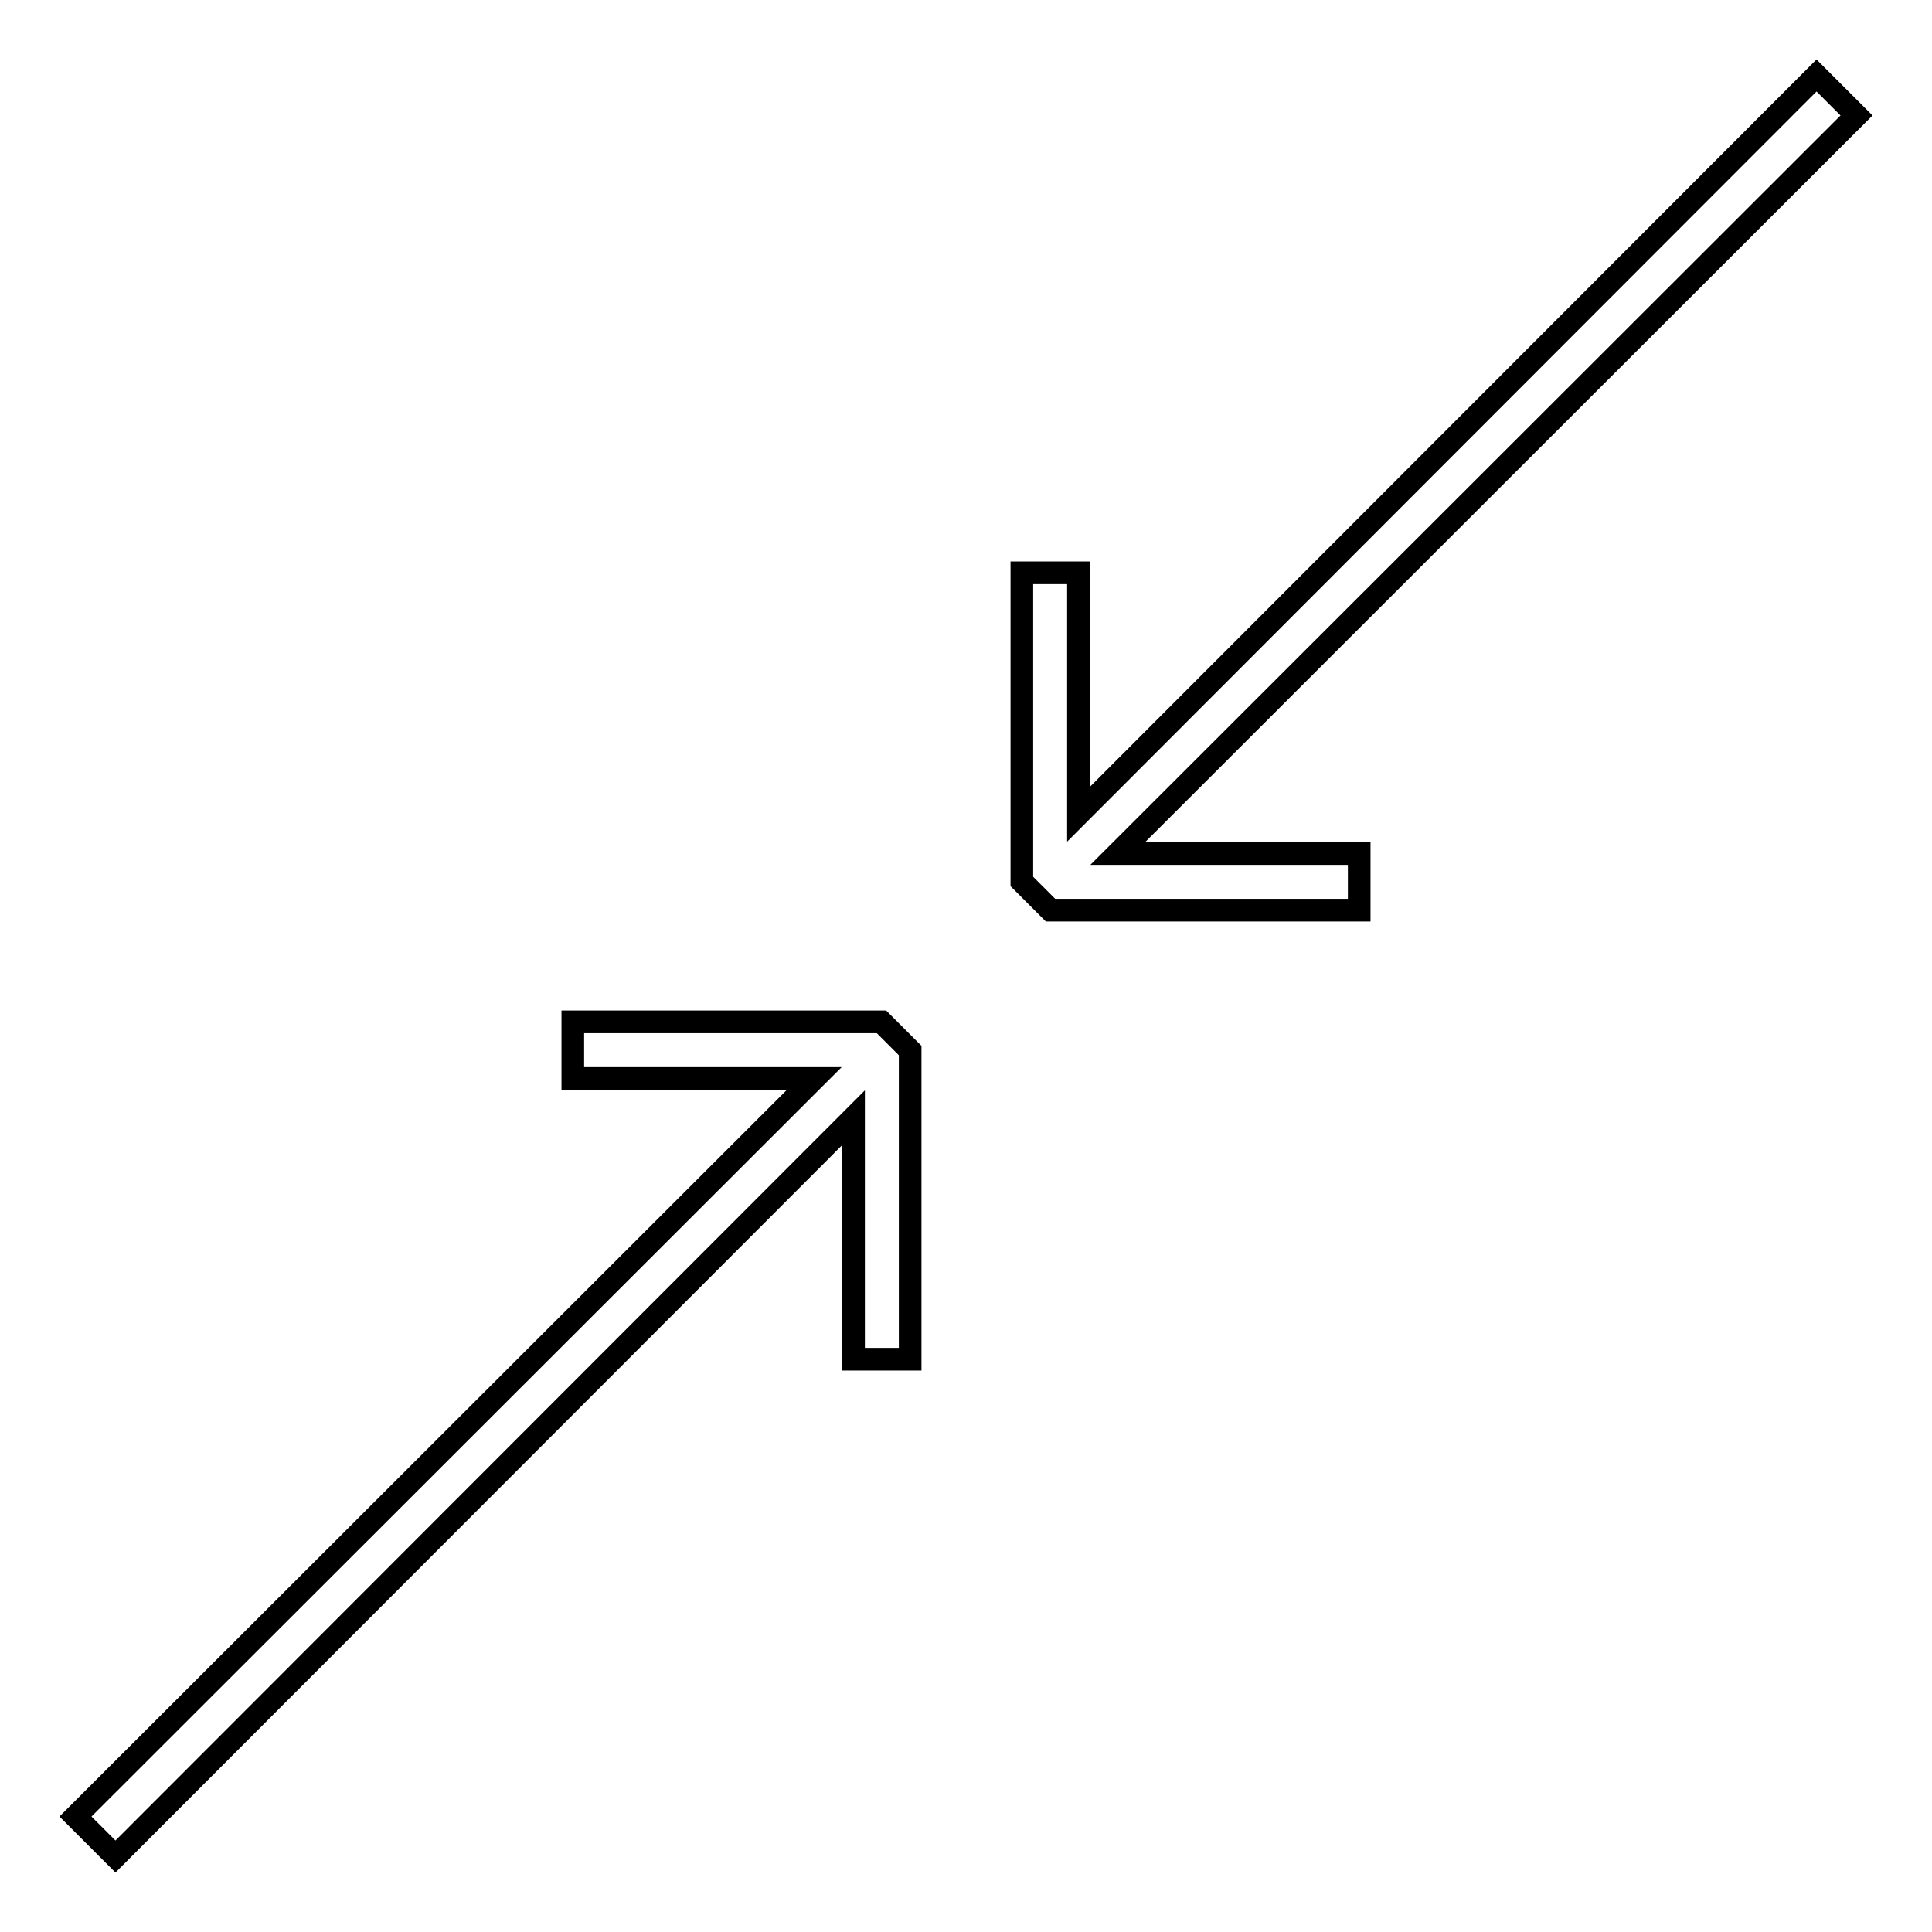
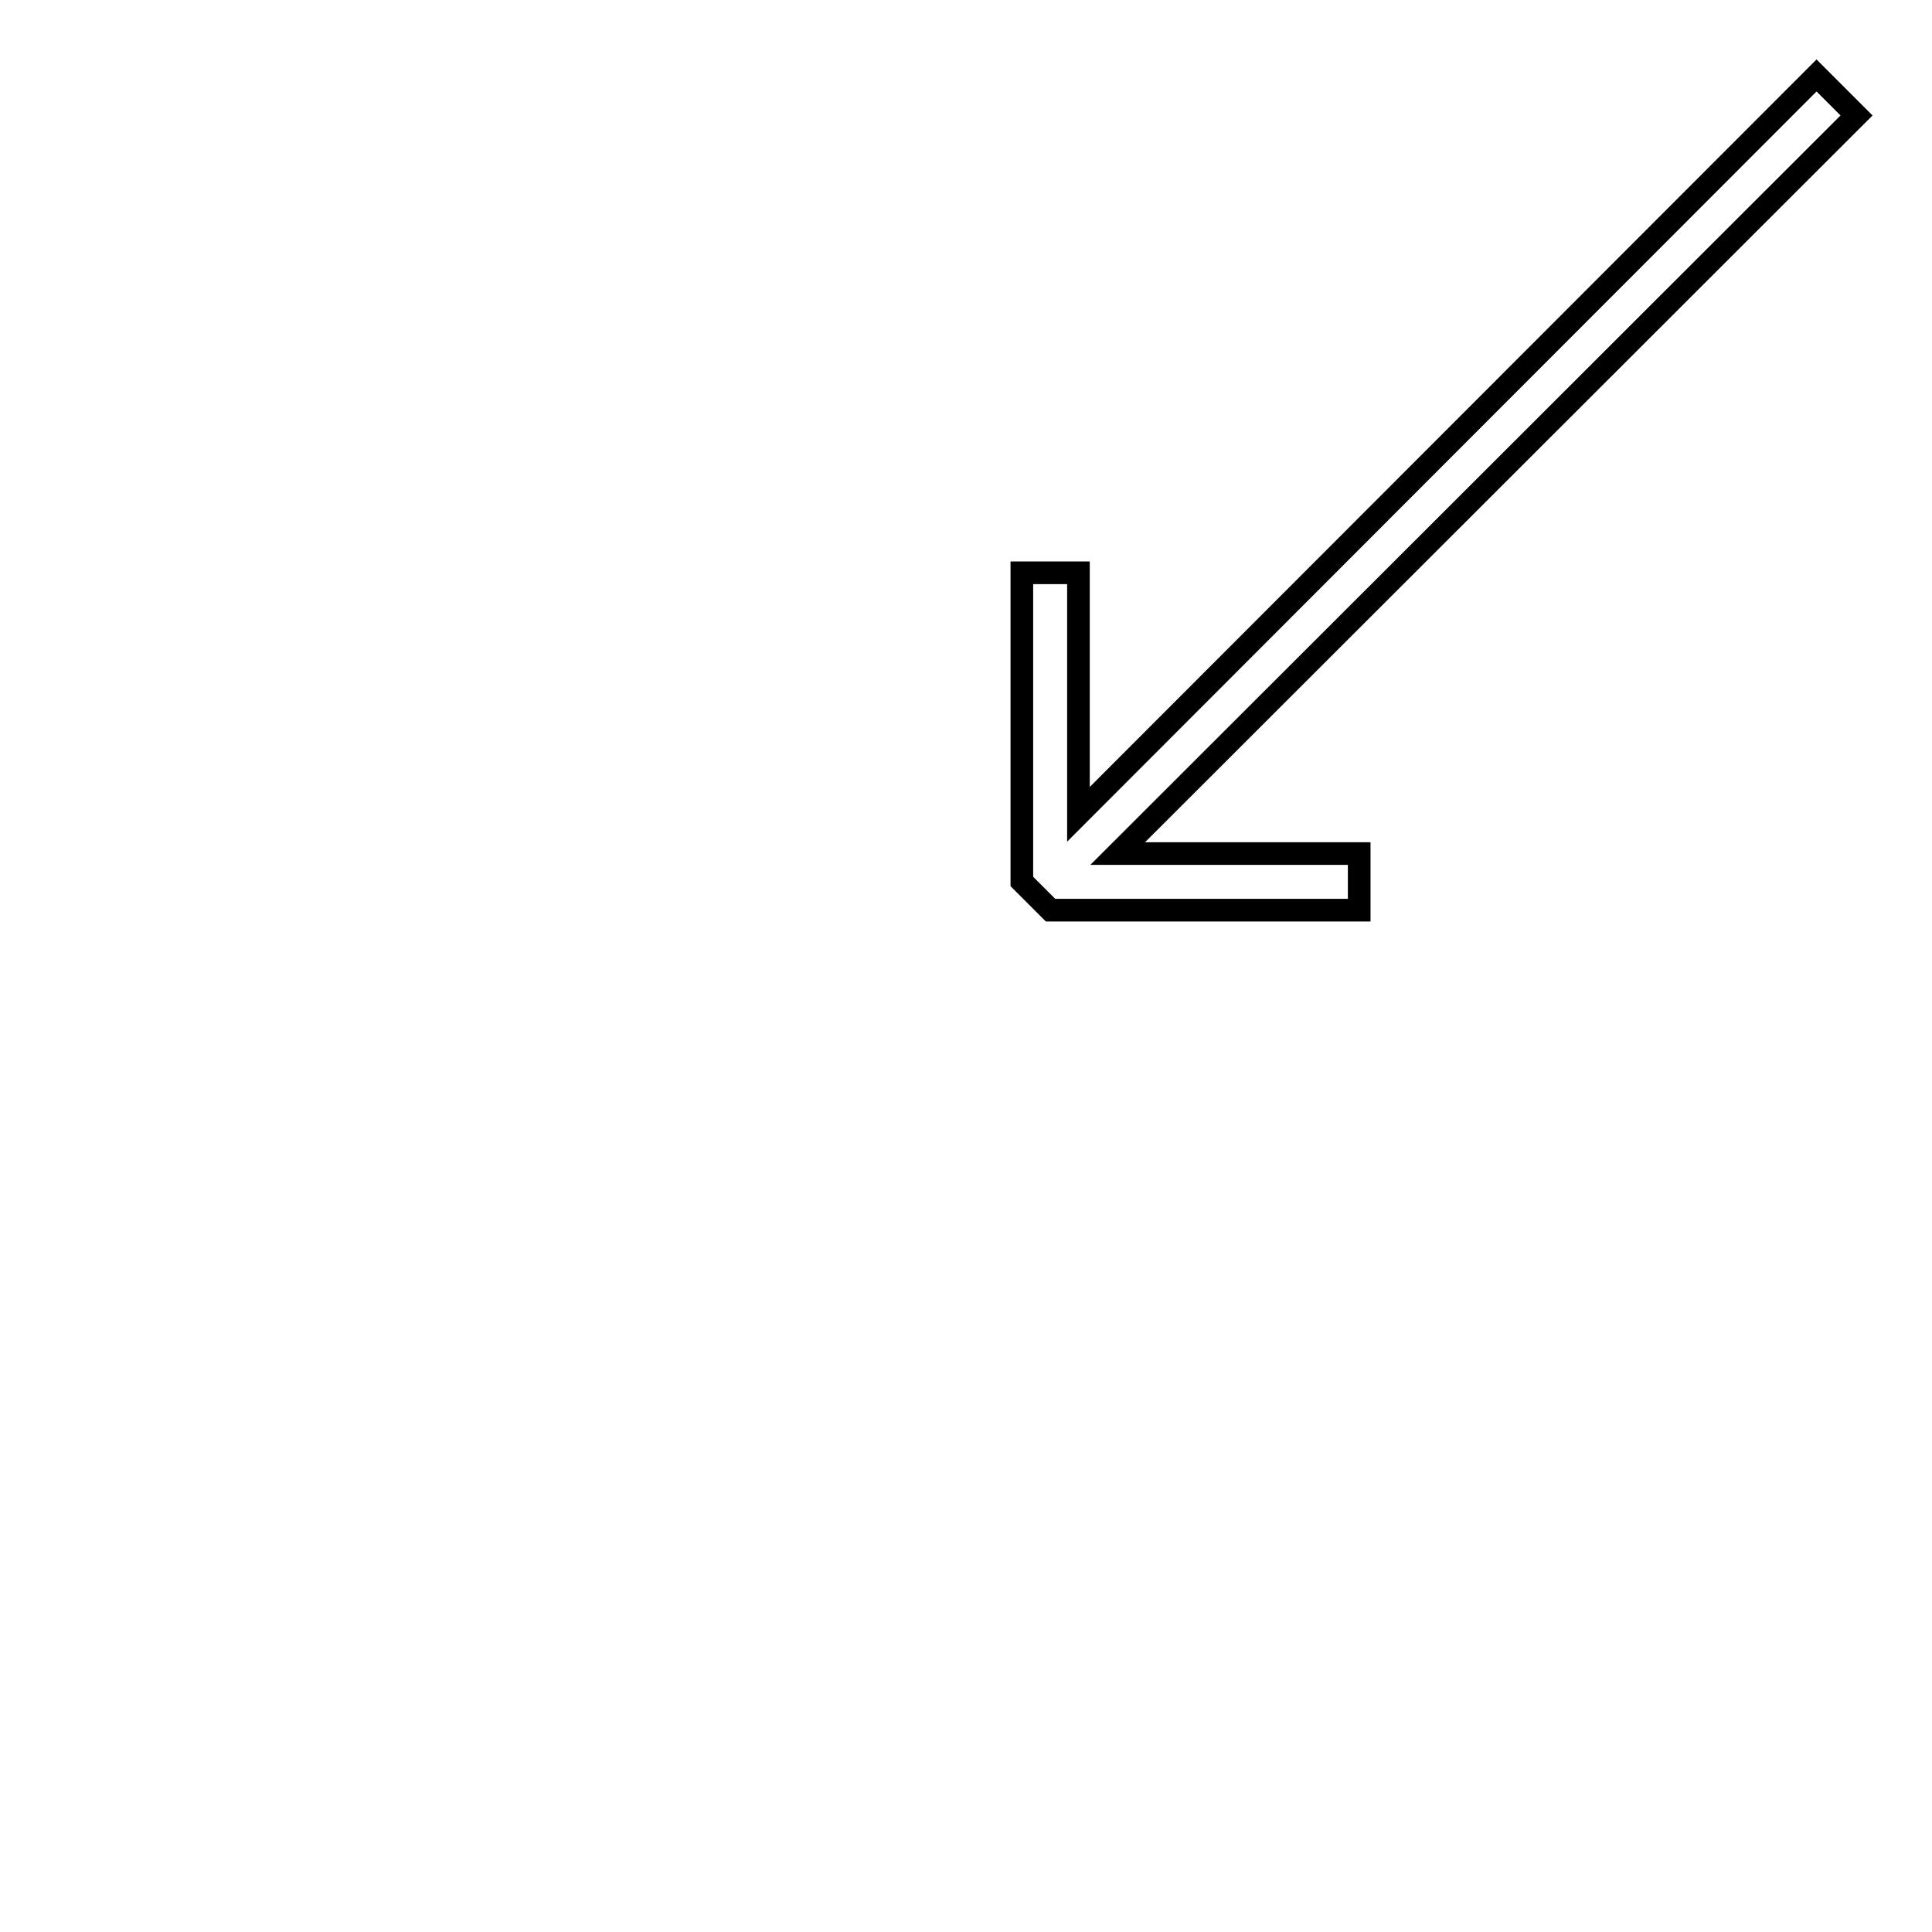
<svg xmlns="http://www.w3.org/2000/svg" version="1.1" x="0px" y="0px" viewBox="0 0 256 256" enable-background="new 0 0 256 256" xml:space="preserve">
  <g>
    <g>
      <path stroke-width="3" fill-opacity="0" stroke="#000000" d="M180.1 120.6L180.1 113.1 148.1 113.1 246 15.3 240.7 10 142.9 107.9 142.9 75.9 135.4 75.9 135.4 116.8 139.2 120.6 z" />
-       <path stroke-width="3" fill-opacity="0" stroke="#000000" d="M15.3 246L113.1 148.1 113.1 180.1 120.6 180.1 120.6 139.2 116.8 135.4 75.9 135.4 75.9 142.9 107.9 142.9 10 240.7 z" />
    </g>
  </g>
</svg>